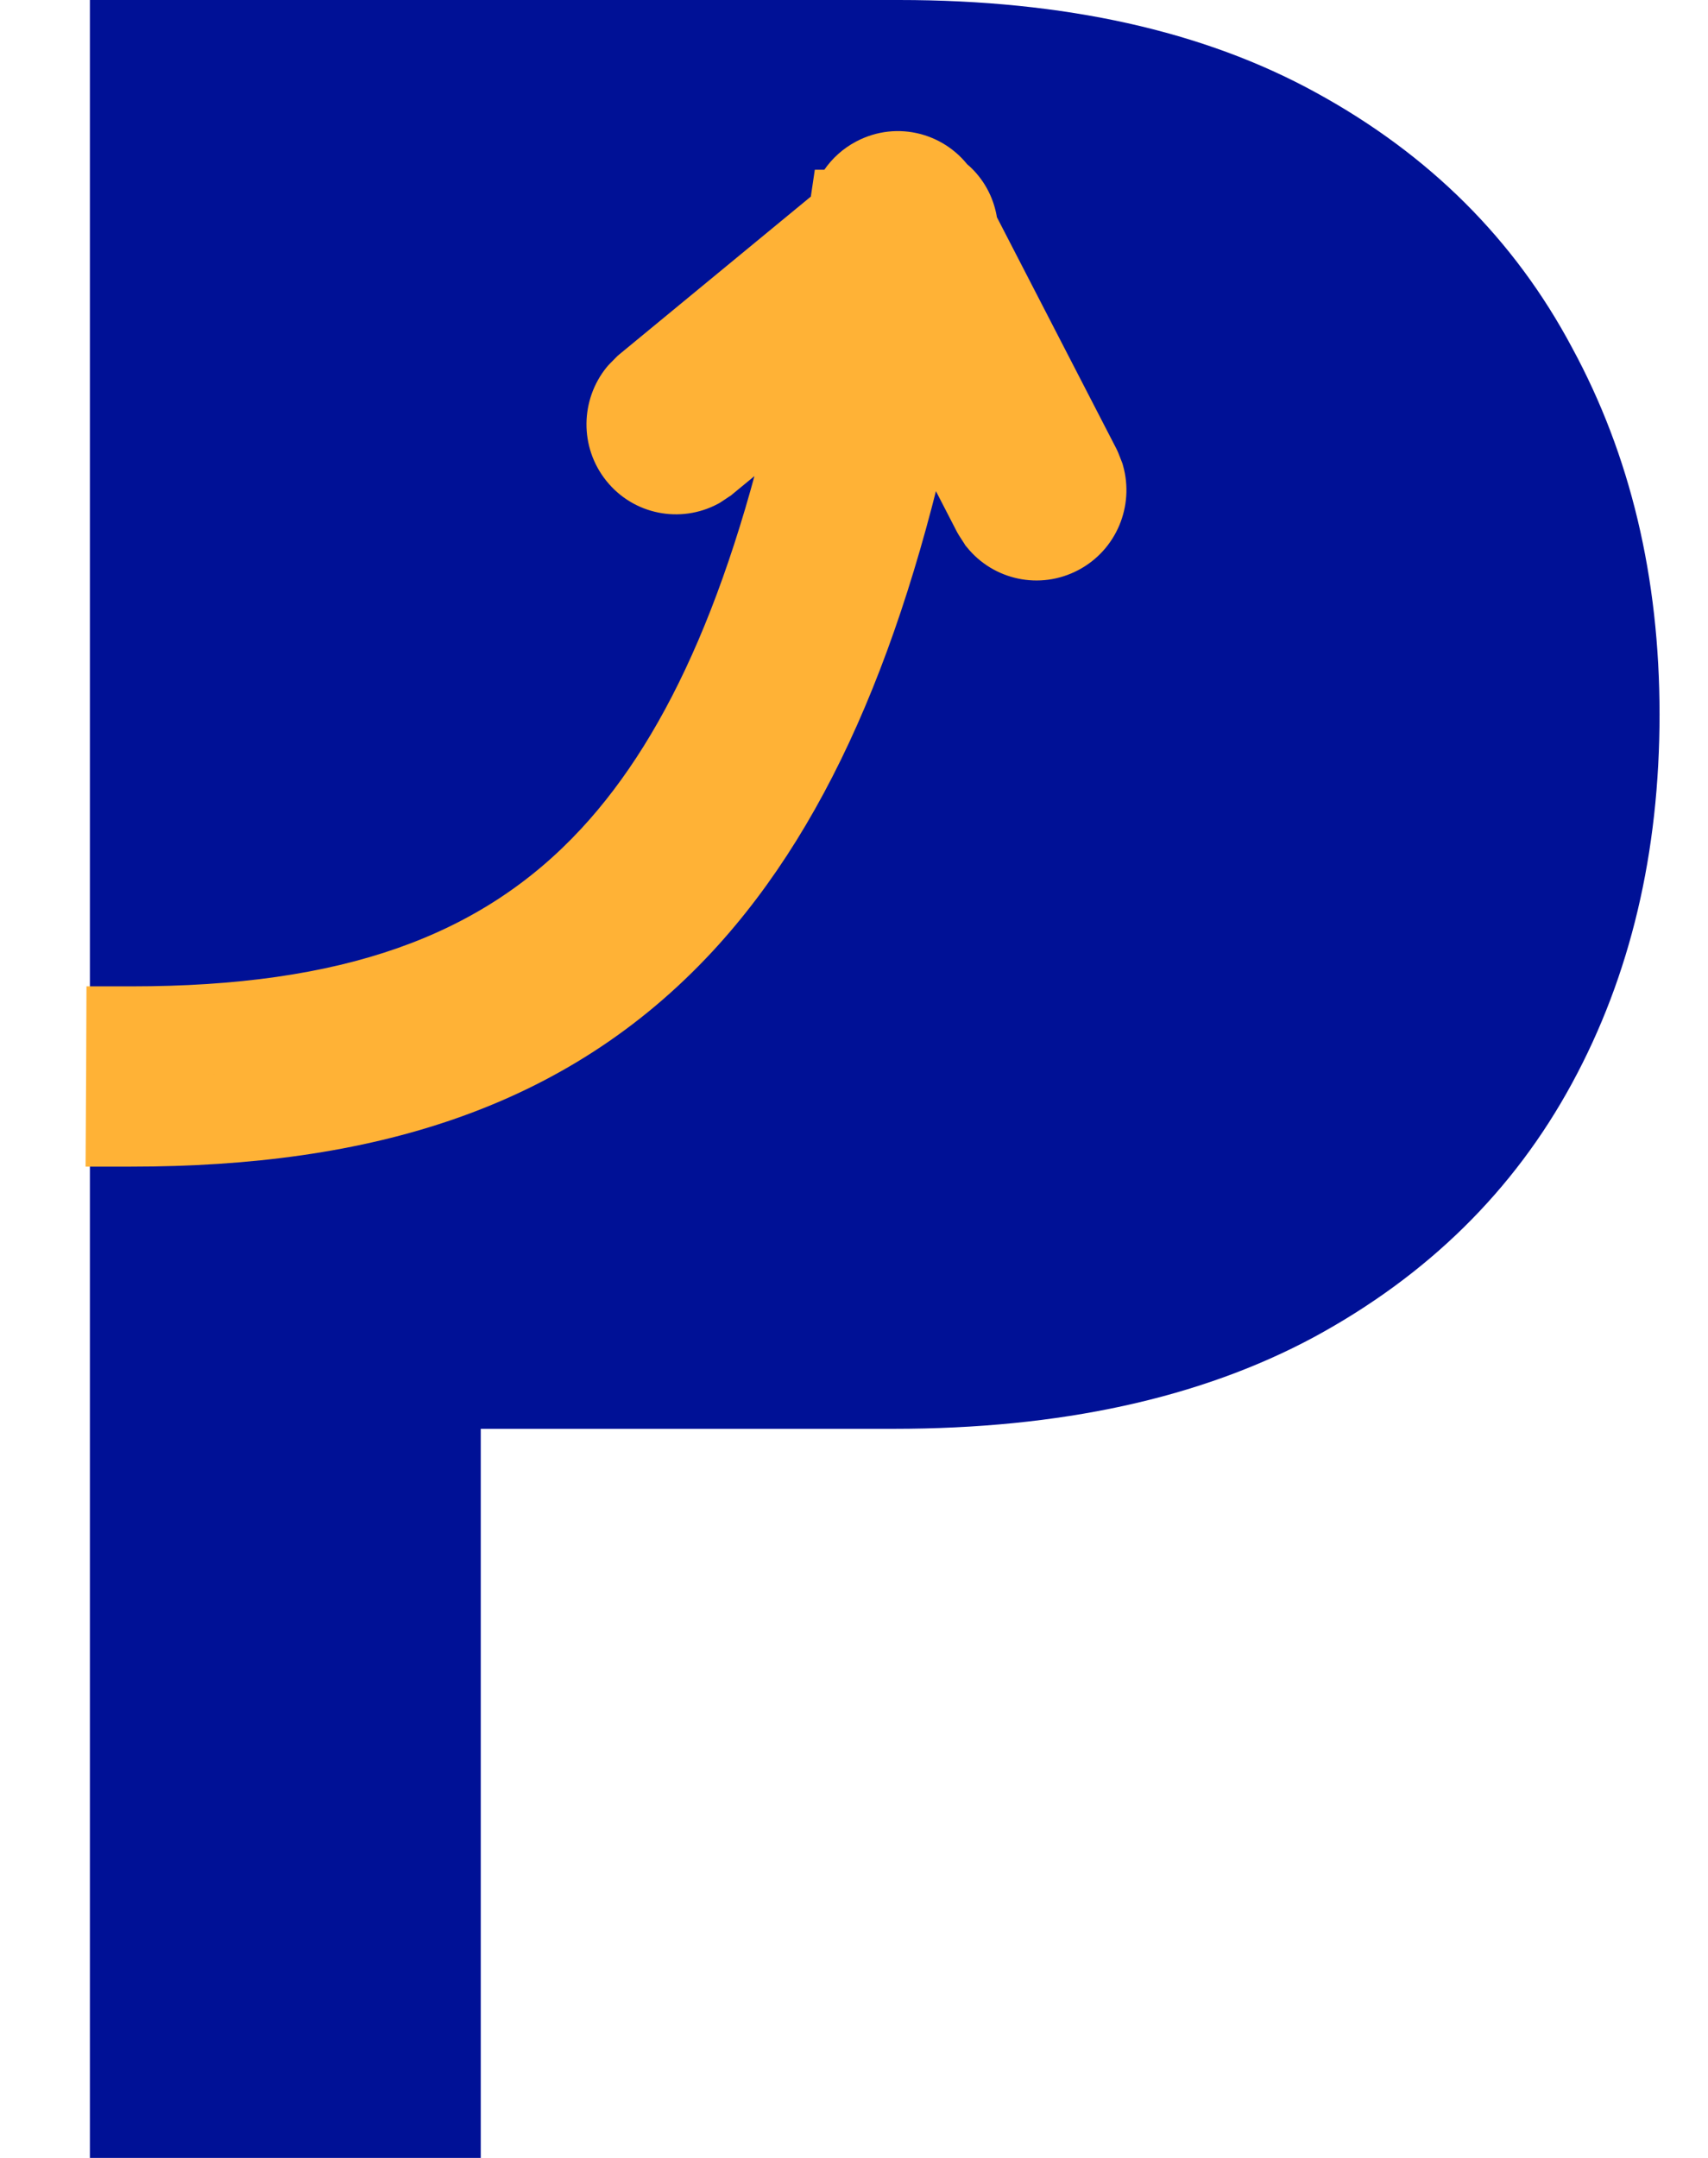
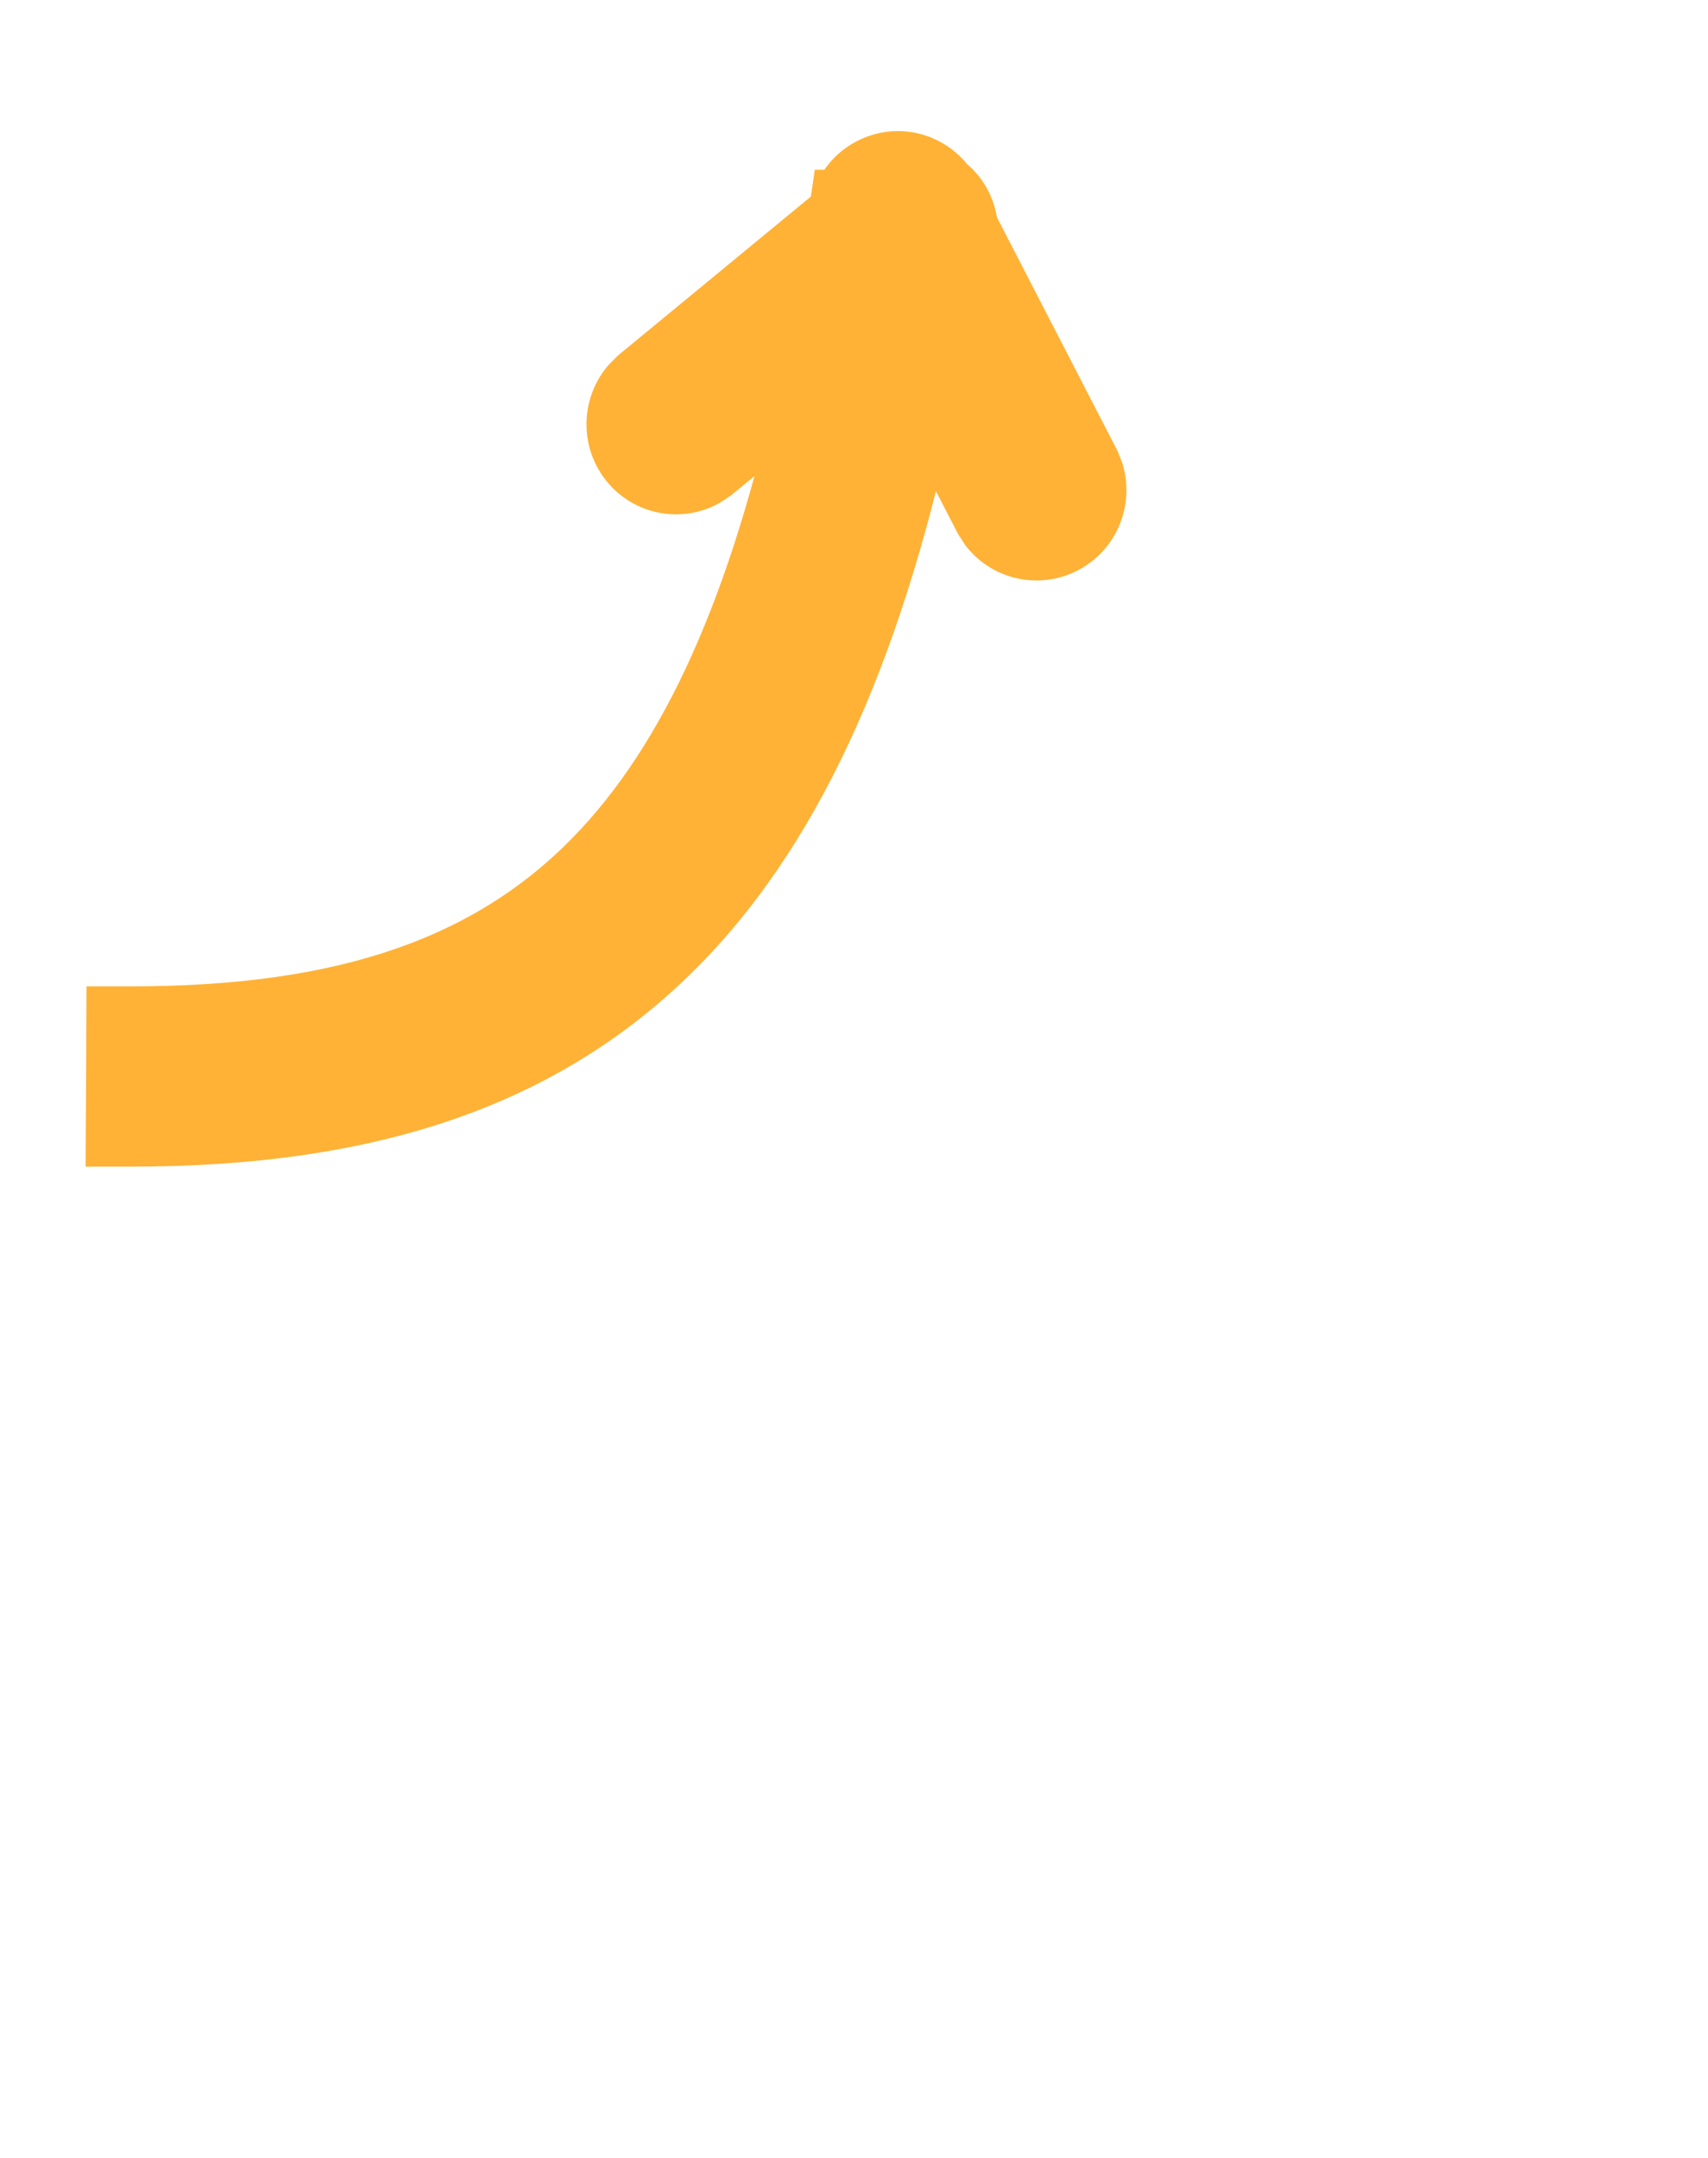
<svg xmlns="http://www.w3.org/2000/svg" width="19" height="24" viewBox="0 0 19 24" fill="none">
-   <path d="M10 0C11.844 1.52029e-06 13.391 0.344 14.641 1.031C15.898 1.719 16.848 2.664 17.488 3.867C18.137 5.062 18.461 6.422 18.461 7.945C18.461 9.484 18.137 10.852 17.488 12.047C16.84 13.242 15.883 14.184 14.617 14.871C13.352 15.551 11.793 15.891 9.941 15.891H5.348V24H1V0H10Z" fill="#001196" />
-   <path d="M9.758 2.016C9.985 1.896 10.258 1.97 10.398 2.178C10.433 2.203 10.466 2.233 10.495 2.269C10.565 2.356 10.599 2.46 10.604 2.565L11.975 5.221L12.012 5.315C12.075 5.539 11.975 5.786 11.762 5.899C11.548 6.012 11.291 5.953 11.146 5.773L11.091 5.688L10.225 4.01C9.671 6.831 8.83 8.867 7.562 10.237C6.06 11.862 4.035 12.475 1.455 12.475L1.458 11.972L1.46 11.47C3.883 11.47 5.591 10.898 6.836 9.553C7.904 8.398 8.682 6.617 9.218 3.968L7.834 5.108L7.75 5.163C7.545 5.272 7.286 5.224 7.135 5.035C6.984 4.847 6.99 4.581 7.137 4.399L7.208 4.327L9.484 2.452C9.488 2.431 9.492 2.409 9.495 2.388H9.496C9.519 2.235 9.611 2.093 9.758 2.016Z" fill="#FFB236" />
+   <path d="M9.758 2.016C9.985 1.896 10.258 1.97 10.398 2.178C10.433 2.203 10.466 2.233 10.495 2.269C10.565 2.356 10.599 2.46 10.604 2.565L11.975 5.221L12.012 5.315C12.075 5.539 11.975 5.786 11.762 5.899C11.548 6.012 11.291 5.953 11.146 5.773L10.225 4.01C9.671 6.831 8.83 8.867 7.562 10.237C6.06 11.862 4.035 12.475 1.455 12.475L1.458 11.972L1.46 11.47C3.883 11.47 5.591 10.898 6.836 9.553C7.904 8.398 8.682 6.617 9.218 3.968L7.834 5.108L7.75 5.163C7.545 5.272 7.286 5.224 7.135 5.035C6.984 4.847 6.99 4.581 7.137 4.399L7.208 4.327L9.484 2.452C9.488 2.431 9.492 2.409 9.495 2.388H9.496C9.519 2.235 9.611 2.093 9.758 2.016Z" fill="#FFB236" />
  <path d="M9.758 2.016L9.524 1.574L9.524 1.574L9.758 2.016ZM10.398 2.178L9.982 2.457L10.032 2.531L10.105 2.583L10.398 2.178ZM10.495 2.269L10.885 1.956L10.885 1.956L10.495 2.269ZM10.604 2.565L10.104 2.585L10.108 2.695L10.159 2.794L10.604 2.565ZM11.975 5.221L12.44 5.037L12.43 5.014L12.419 4.991L11.975 5.221ZM12.012 5.315L12.493 5.179L12.486 5.154L12.477 5.131L12.012 5.315ZM11.762 5.899L11.996 6.34L11.996 6.34L11.762 5.899ZM11.146 5.773L10.725 6.043L10.739 6.066L10.756 6.086L11.146 5.773ZM11.091 5.688L10.646 5.917L10.658 5.938L10.67 5.958L11.091 5.688ZM10.225 4.01L10.669 3.78L10.01 2.505L9.734 3.914L10.225 4.01ZM7.562 10.237L7.93 10.577L7.93 10.577L7.562 10.237ZM1.455 12.475L0.955 12.472L0.952 12.975L1.455 12.975L1.455 12.475ZM1.458 11.972L1.958 11.975L1.958 11.974L1.458 11.972ZM1.46 11.47L1.46 10.97L0.962 10.97L0.96 11.468L1.46 11.47ZM6.836 9.553L7.203 9.892L7.203 9.892L6.836 9.553ZM9.218 3.968L9.708 4.067L9.987 2.687L8.9 3.582L9.218 3.968ZM7.834 5.108L8.11 5.524L8.132 5.51L8.152 5.493L7.834 5.108ZM7.75 5.163L7.984 5.605L8.006 5.593L8.026 5.58L7.75 5.163ZM7.135 5.035L6.745 5.348L6.745 5.348L7.135 5.035ZM7.137 4.399L6.781 4.048L6.764 4.066L6.748 4.085L7.137 4.399ZM7.208 4.327L6.89 3.941L6.87 3.958L6.852 3.976L7.208 4.327ZM9.484 2.452L9.802 2.838L9.95 2.716L9.979 2.527L9.484 2.452ZM9.495 2.388V1.888H9.064L9.001 2.314L9.495 2.388ZM9.496 2.388V2.888H9.926L9.99 2.463L9.496 2.388ZM9.758 2.016L9.992 2.458C9.992 2.457 9.991 2.458 9.989 2.458C9.987 2.458 9.986 2.458 9.985 2.458C9.983 2.457 9.982 2.457 9.982 2.457L10.398 2.178L10.812 1.899C10.534 1.484 9.983 1.331 9.524 1.574L9.758 2.016ZM10.398 2.178L10.105 2.583C10.114 2.59 10.112 2.59 10.105 2.582L10.495 2.269L10.885 1.956C10.821 1.876 10.752 1.817 10.69 1.772L10.398 2.178ZM10.495 2.269L10.105 2.582C10.104 2.58 10.103 2.578 10.103 2.578C10.103 2.578 10.104 2.58 10.104 2.585L10.604 2.565L11.103 2.544C11.095 2.345 11.029 2.135 10.885 1.956L10.495 2.269ZM10.604 2.565L10.159 2.794L11.53 5.45L11.975 5.221L12.419 4.991L11.048 2.335L10.604 2.565ZM11.975 5.221L11.51 5.405L11.547 5.499L12.012 5.315L12.477 5.131L12.44 5.037L11.975 5.221ZM12.012 5.315L11.53 5.45C11.53 5.45 11.531 5.451 11.53 5.454C11.529 5.455 11.529 5.456 11.529 5.456C11.529 5.456 11.529 5.456 11.529 5.456C11.528 5.456 11.528 5.456 11.528 5.456C11.528 5.456 11.528 5.456 11.528 5.457L11.762 5.899L11.996 6.34C12.422 6.115 12.619 5.625 12.493 5.179L12.012 5.315ZM11.762 5.899L11.528 5.457C11.527 5.457 11.528 5.457 11.529 5.456C11.53 5.456 11.531 5.456 11.531 5.456C11.532 5.457 11.534 5.457 11.535 5.459L11.146 5.773L10.756 6.086C11.049 6.45 11.566 6.567 11.996 6.34L11.762 5.899ZM11.146 5.773L11.566 5.502L11.511 5.417L11.091 5.688L10.67 5.958L10.725 6.043L11.146 5.773ZM11.091 5.688L11.535 5.458L10.669 3.78L10.225 4.01L9.78 4.239L10.646 5.917L11.091 5.688ZM10.225 4.01L9.734 3.914C9.188 6.696 8.372 8.626 7.195 9.898L7.562 10.237L7.93 10.577C9.289 9.107 10.154 6.965 10.715 4.106L10.225 4.01ZM7.562 10.237L7.195 9.898C5.821 11.383 3.955 11.975 1.455 11.975L1.455 12.475L1.455 12.975C4.115 12.975 6.298 12.34 7.93 10.577L7.562 10.237ZM1.455 12.475L1.955 12.478L1.958 11.975L1.458 11.972L0.958 11.969L0.955 12.472L1.455 12.475ZM1.458 11.972L1.958 11.974L1.96 11.472L1.46 11.47L0.96 11.468L0.958 11.97L1.458 11.972ZM1.46 11.47L1.46 11.97C3.964 11.97 5.83 11.376 7.203 9.892L6.836 9.553L6.469 9.213C5.353 10.42 3.803 10.97 1.46 10.97L1.46 11.47ZM6.836 9.553L7.203 9.892C8.361 8.64 9.165 6.755 9.708 4.067L9.218 3.968L8.728 3.869C8.2 6.48 7.447 8.156 6.469 9.213L6.836 9.553ZM9.218 3.968L8.9 3.582L7.516 4.722L7.834 5.108L8.152 5.493L9.536 4.354L9.218 3.968ZM7.834 5.108L7.558 4.691L7.474 4.746L7.75 5.163L8.026 5.58L8.11 5.524L7.834 5.108ZM7.75 5.163L7.516 4.721C7.518 4.72 7.52 4.72 7.521 4.72C7.522 4.721 7.523 4.721 7.524 4.722C7.525 4.722 7.525 4.723 7.525 4.722L7.135 5.035L6.745 5.348C7.049 5.727 7.571 5.824 7.984 5.605L7.75 5.163ZM7.135 5.035L7.525 4.722C7.525 4.722 7.524 4.722 7.524 4.722C7.524 4.722 7.524 4.722 7.524 4.722C7.524 4.722 7.524 4.722 7.524 4.722C7.524 4.721 7.524 4.721 7.524 4.719C7.524 4.718 7.524 4.717 7.525 4.716C7.525 4.715 7.525 4.714 7.525 4.714L7.137 4.399L6.748 4.085C6.457 4.444 6.443 4.972 6.745 5.348L7.135 5.035ZM7.137 4.399L7.493 4.751L7.564 4.678L7.208 4.327L6.852 3.976L6.781 4.048L7.137 4.399ZM7.208 4.327L7.526 4.713L9.802 2.838L9.484 2.452L9.166 2.066L6.89 3.941L7.208 4.327ZM9.484 2.452L9.979 2.527C9.979 2.523 9.98 2.518 9.982 2.506C9.984 2.496 9.987 2.48 9.99 2.462L9.495 2.388L9.001 2.314C9 2.318 8.999 2.322 8.997 2.334C8.996 2.343 8.993 2.36 8.99 2.378L9.484 2.452ZM9.495 2.388V2.888H9.496V2.388V1.888H9.495V2.388ZM9.496 2.388L9.99 2.463C9.991 2.46 9.992 2.458 9.992 2.457C9.993 2.457 9.992 2.457 9.992 2.457C9.992 2.458 9.992 2.458 9.992 2.458L9.758 2.016L9.524 1.574C9.228 1.73 9.047 2.013 9.002 2.313L9.496 2.388Z" fill="#FFB236" />
</svg>